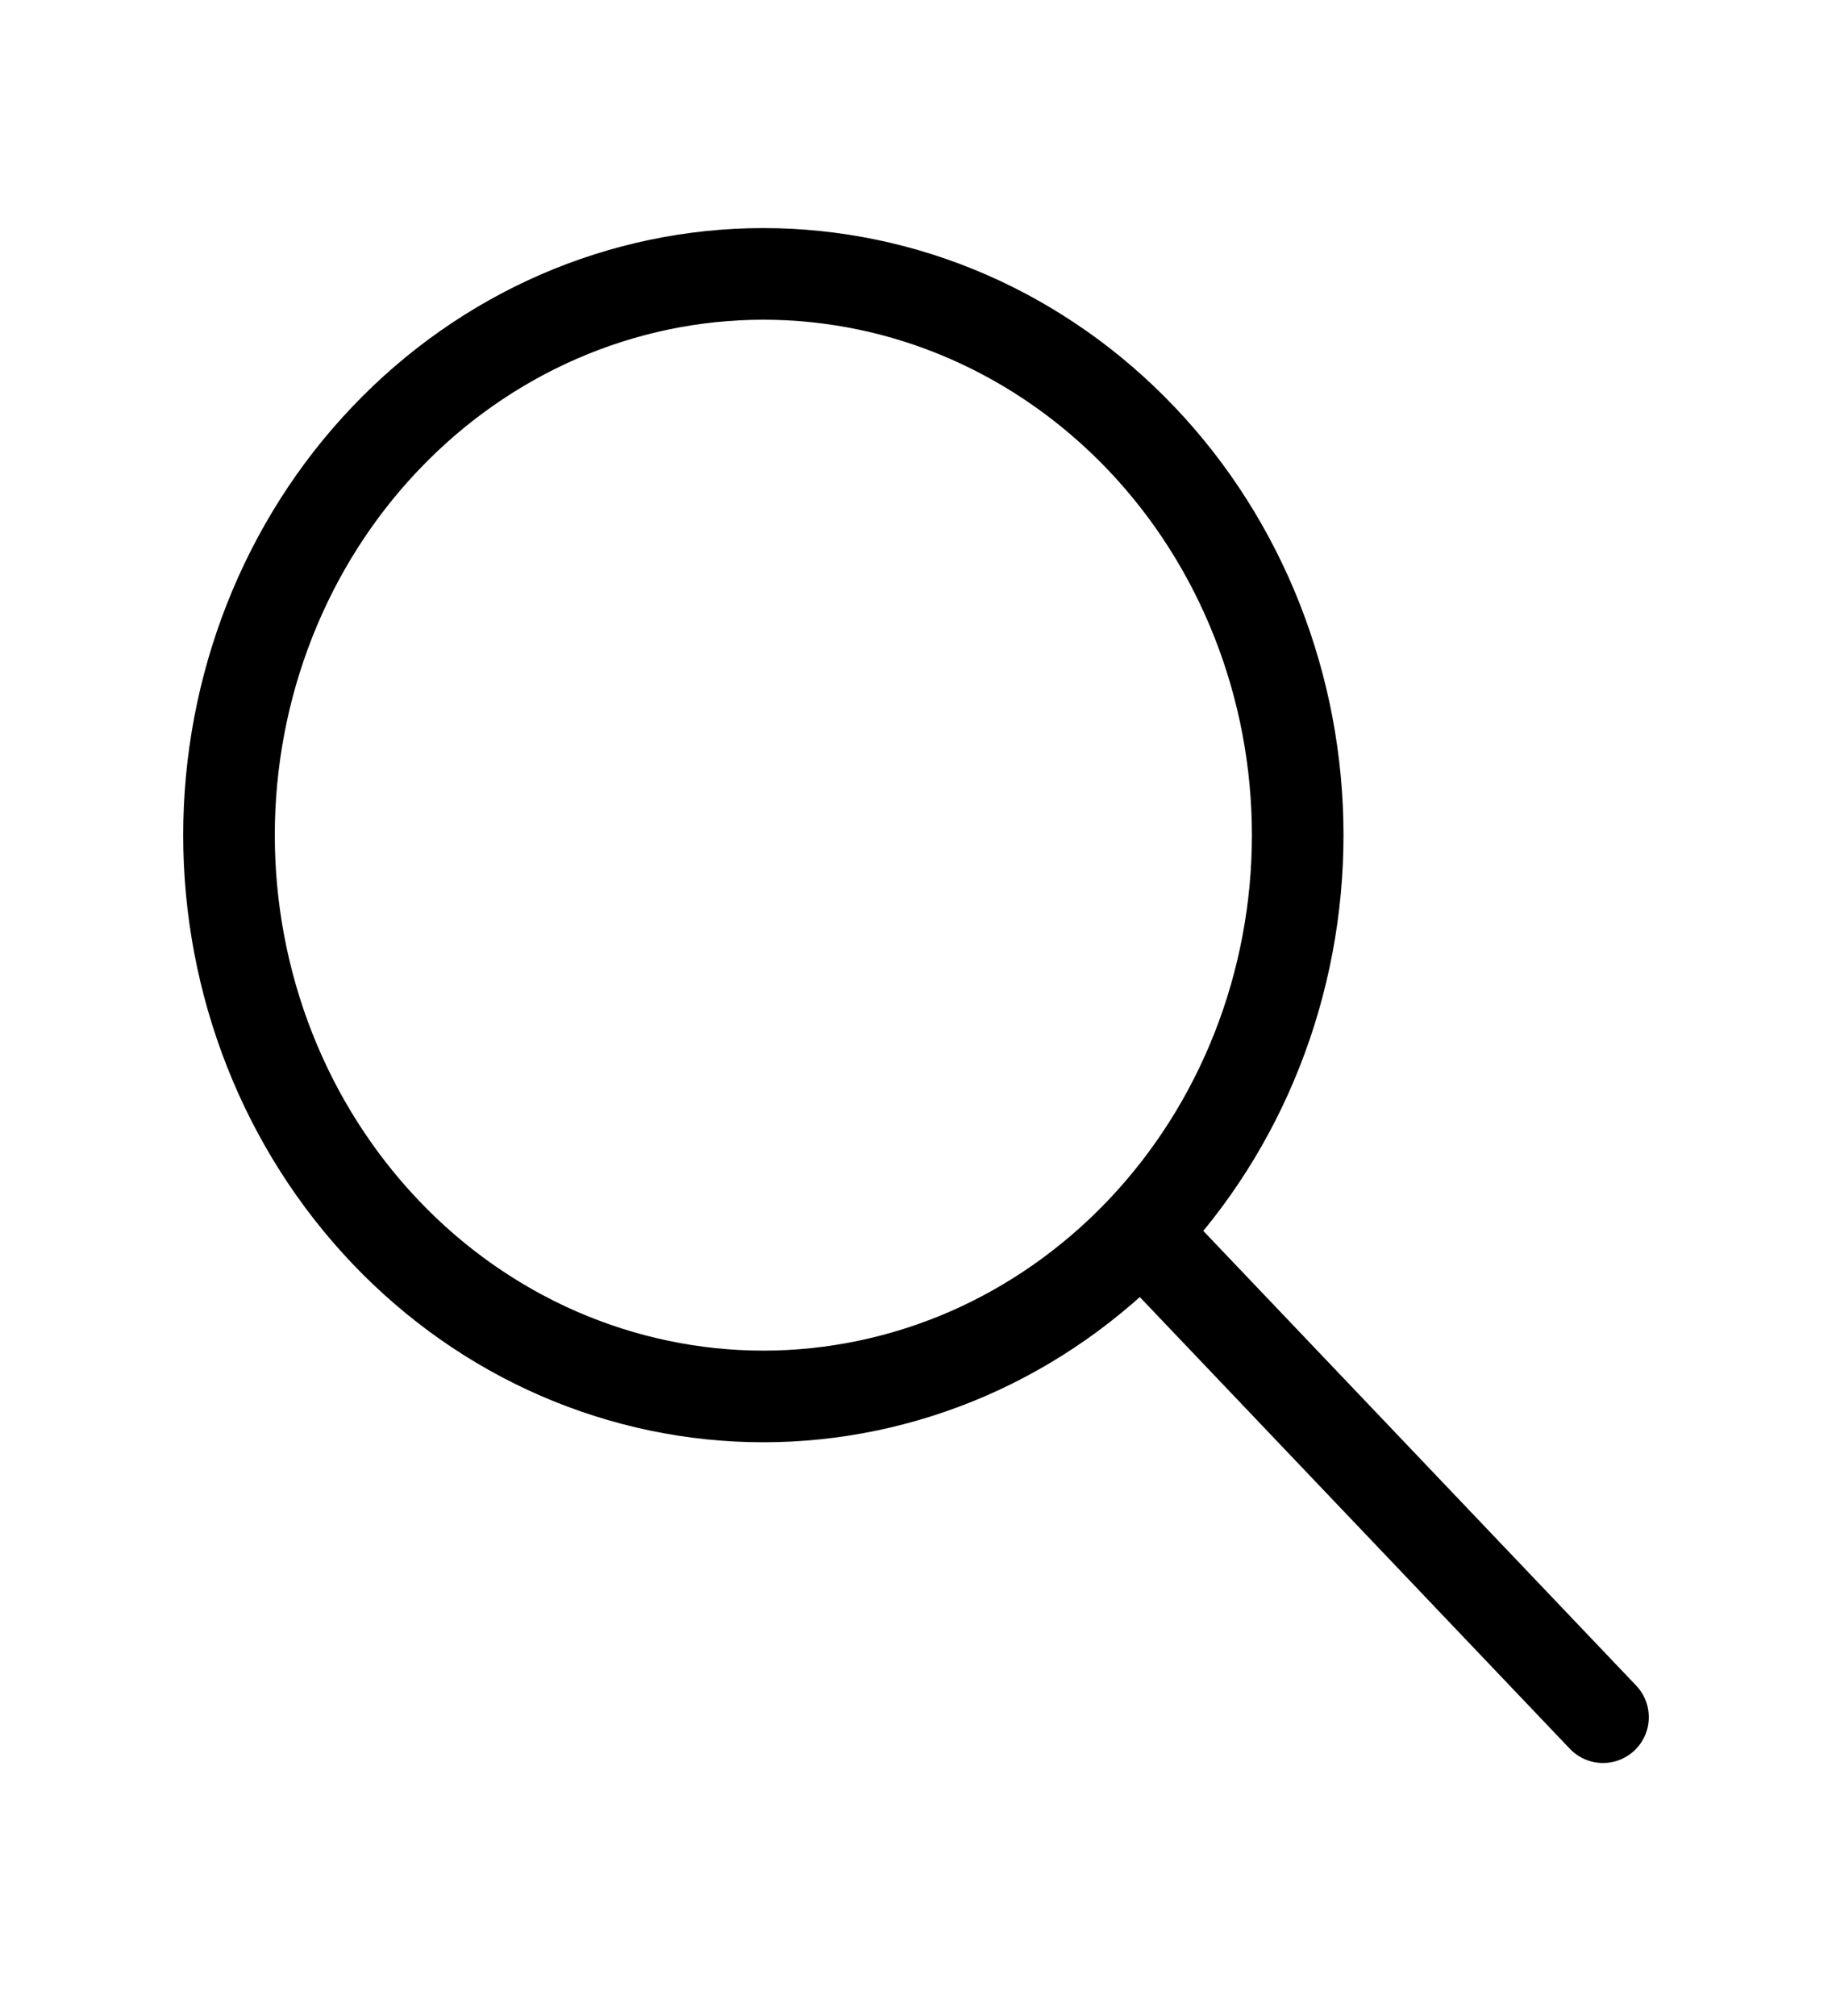
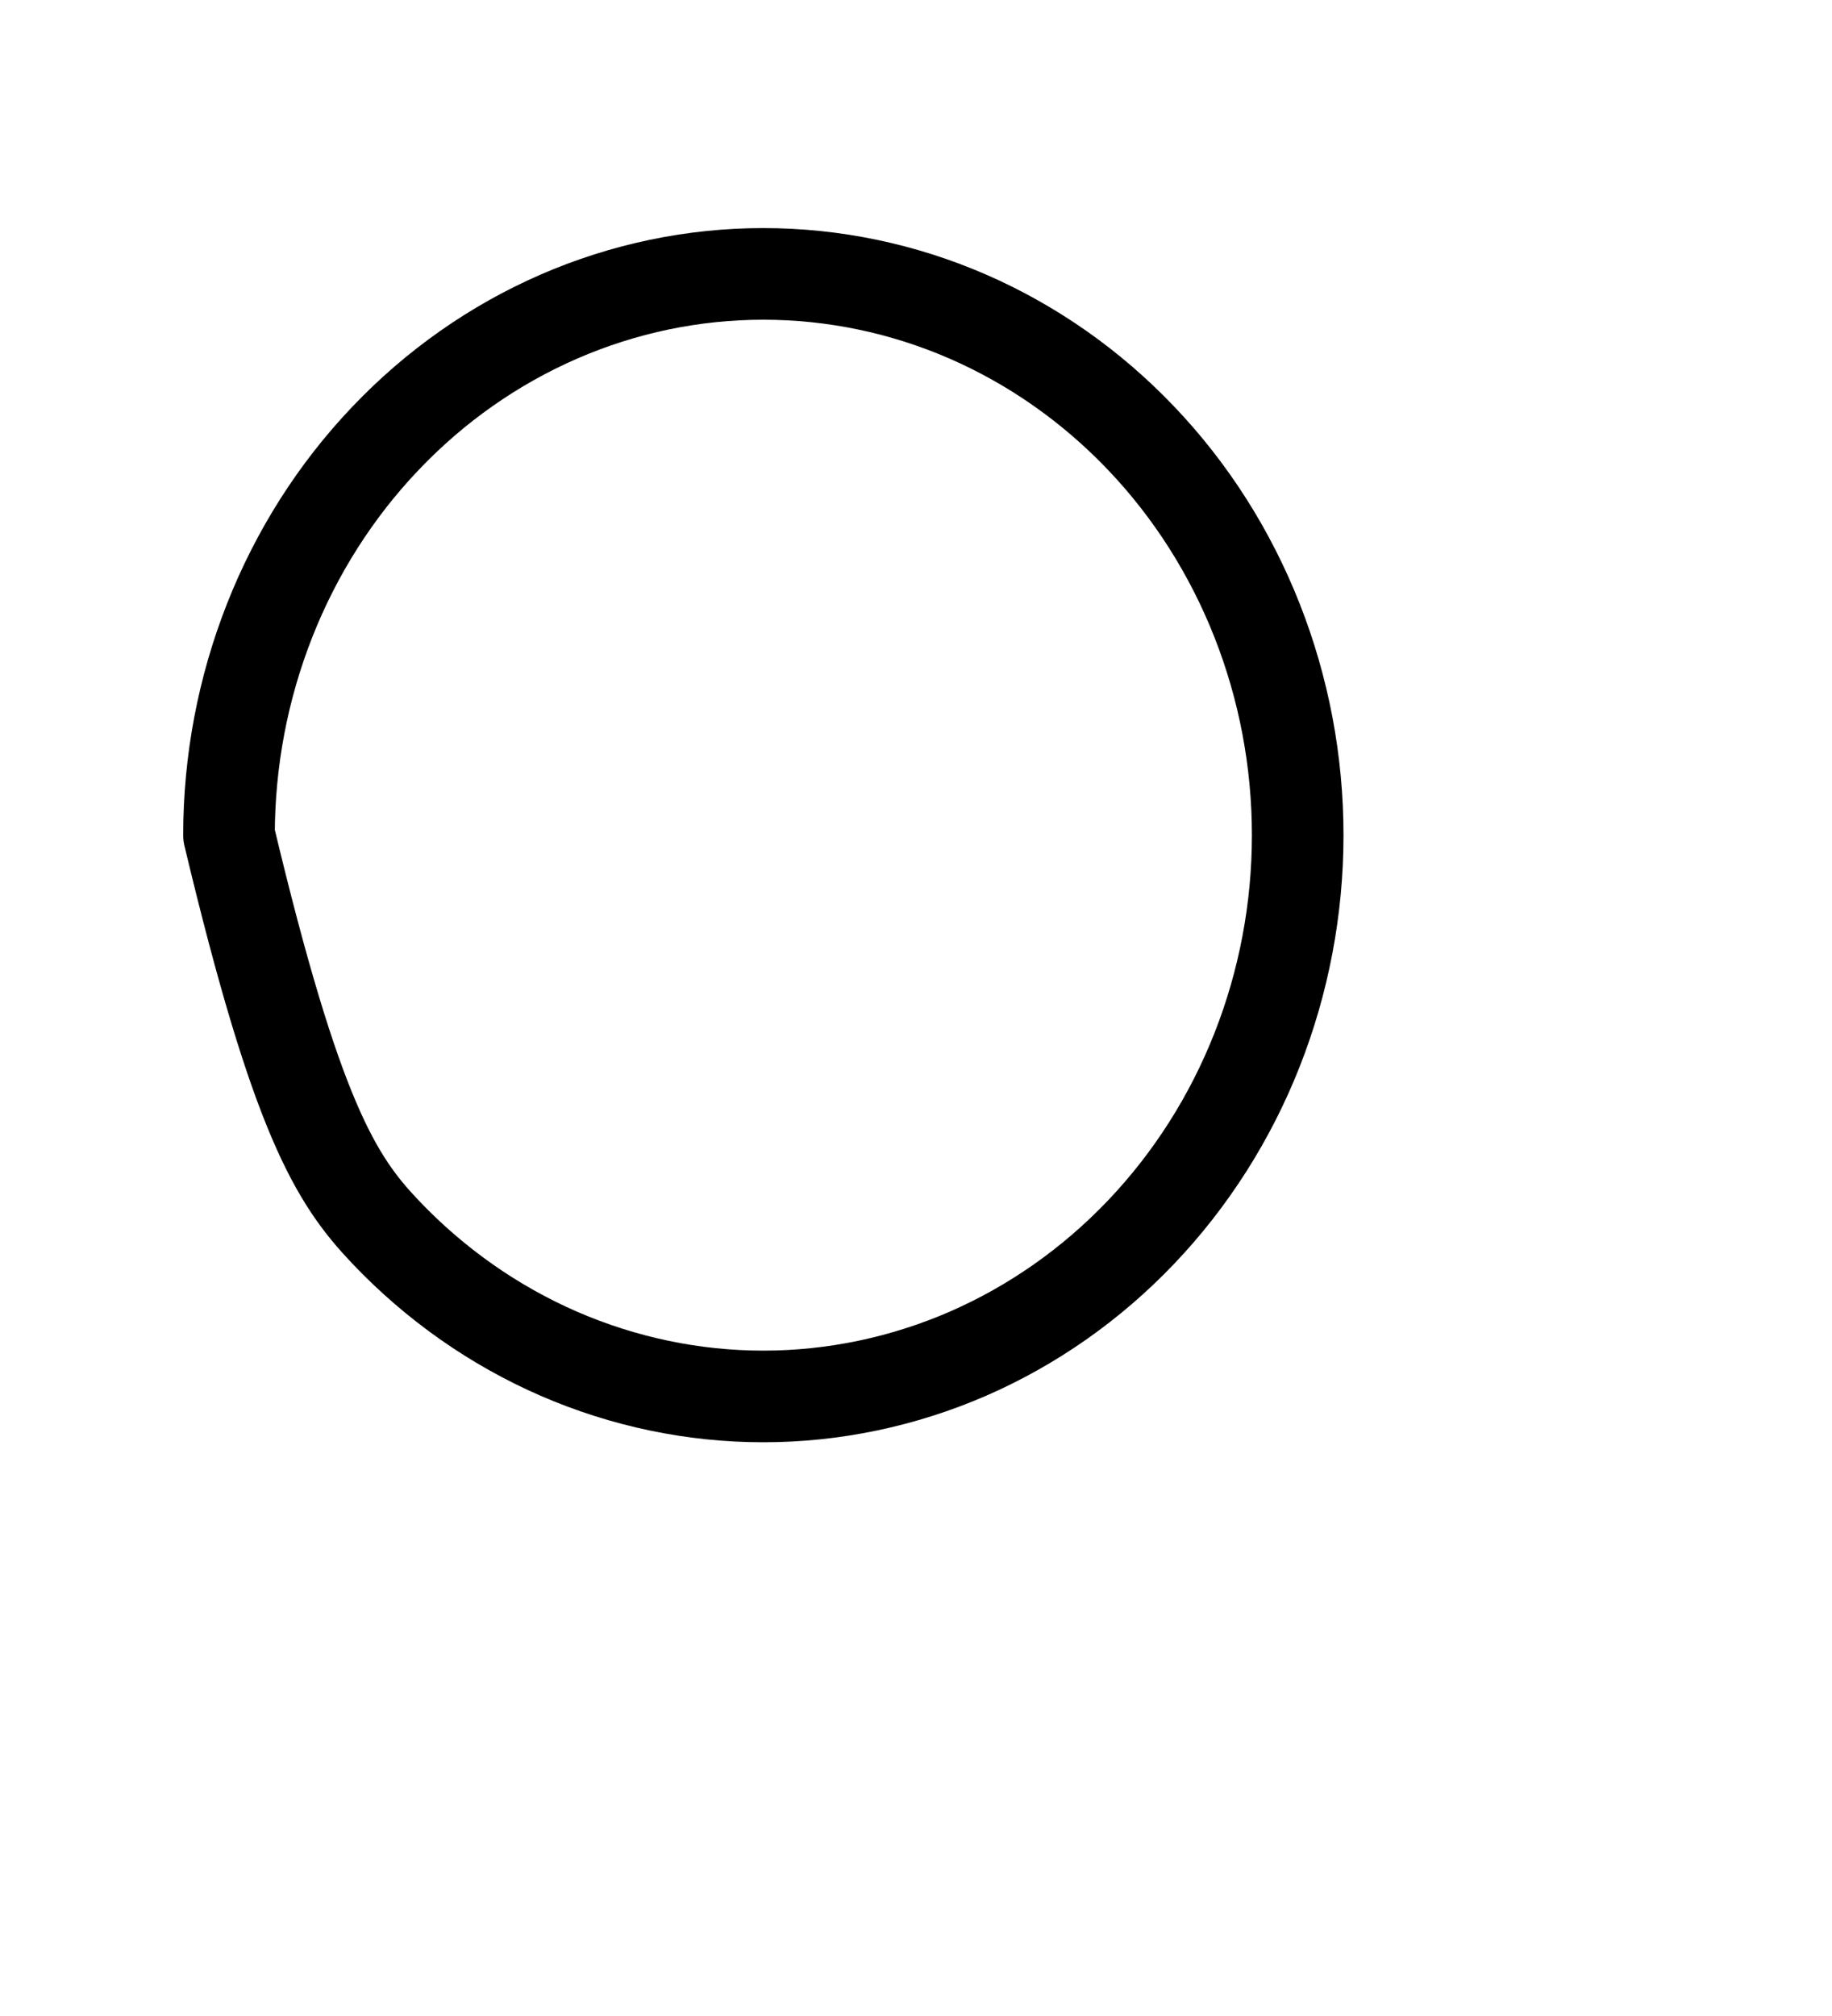
<svg xmlns="http://www.w3.org/2000/svg" width="20" height="22" viewBox="0 0 20 22" fill="none">
-   <path d="M2.5 9.114C2.5 9.918 2.651 10.715 2.944 11.458C3.237 12.201 3.667 12.876 4.209 13.445C4.75 14.014 5.393 14.465 6.101 14.773C6.809 15.08 7.567 15.239 8.333 15.239C9.099 15.239 9.858 15.08 10.566 14.773C11.273 14.465 11.916 14.014 12.458 13.445C13 12.876 13.43 12.201 13.723 11.458C14.016 10.715 14.167 9.918 14.167 9.114C14.167 8.309 14.016 7.513 13.723 6.77C13.43 6.027 13 5.351 12.458 4.783C11.916 4.214 11.273 3.763 10.566 3.455C9.858 3.147 9.099 2.989 8.333 2.989C7.567 2.989 6.809 3.147 6.101 3.455C5.393 3.763 4.75 4.214 4.209 4.783C3.667 5.351 3.237 6.027 2.944 6.77C2.651 7.513 2.5 8.309 2.5 9.114Z" stroke="black" stroke-linecap="round" stroke-linejoin="round" />
-   <path d="M17.5 18.739L12.5 13.489" stroke="black" stroke-linecap="round" stroke-linejoin="round" />
+   <path d="M2.5 9.114C3.237 12.201 3.667 12.876 4.209 13.445C4.75 14.014 5.393 14.465 6.101 14.773C6.809 15.08 7.567 15.239 8.333 15.239C9.099 15.239 9.858 15.08 10.566 14.773C11.273 14.465 11.916 14.014 12.458 13.445C13 12.876 13.43 12.201 13.723 11.458C14.016 10.715 14.167 9.918 14.167 9.114C14.167 8.309 14.016 7.513 13.723 6.77C13.43 6.027 13 5.351 12.458 4.783C11.916 4.214 11.273 3.763 10.566 3.455C9.858 3.147 9.099 2.989 8.333 2.989C7.567 2.989 6.809 3.147 6.101 3.455C5.393 3.763 4.75 4.214 4.209 4.783C3.667 5.351 3.237 6.027 2.944 6.77C2.651 7.513 2.5 8.309 2.5 9.114Z" stroke="black" stroke-linecap="round" stroke-linejoin="round" />
</svg>